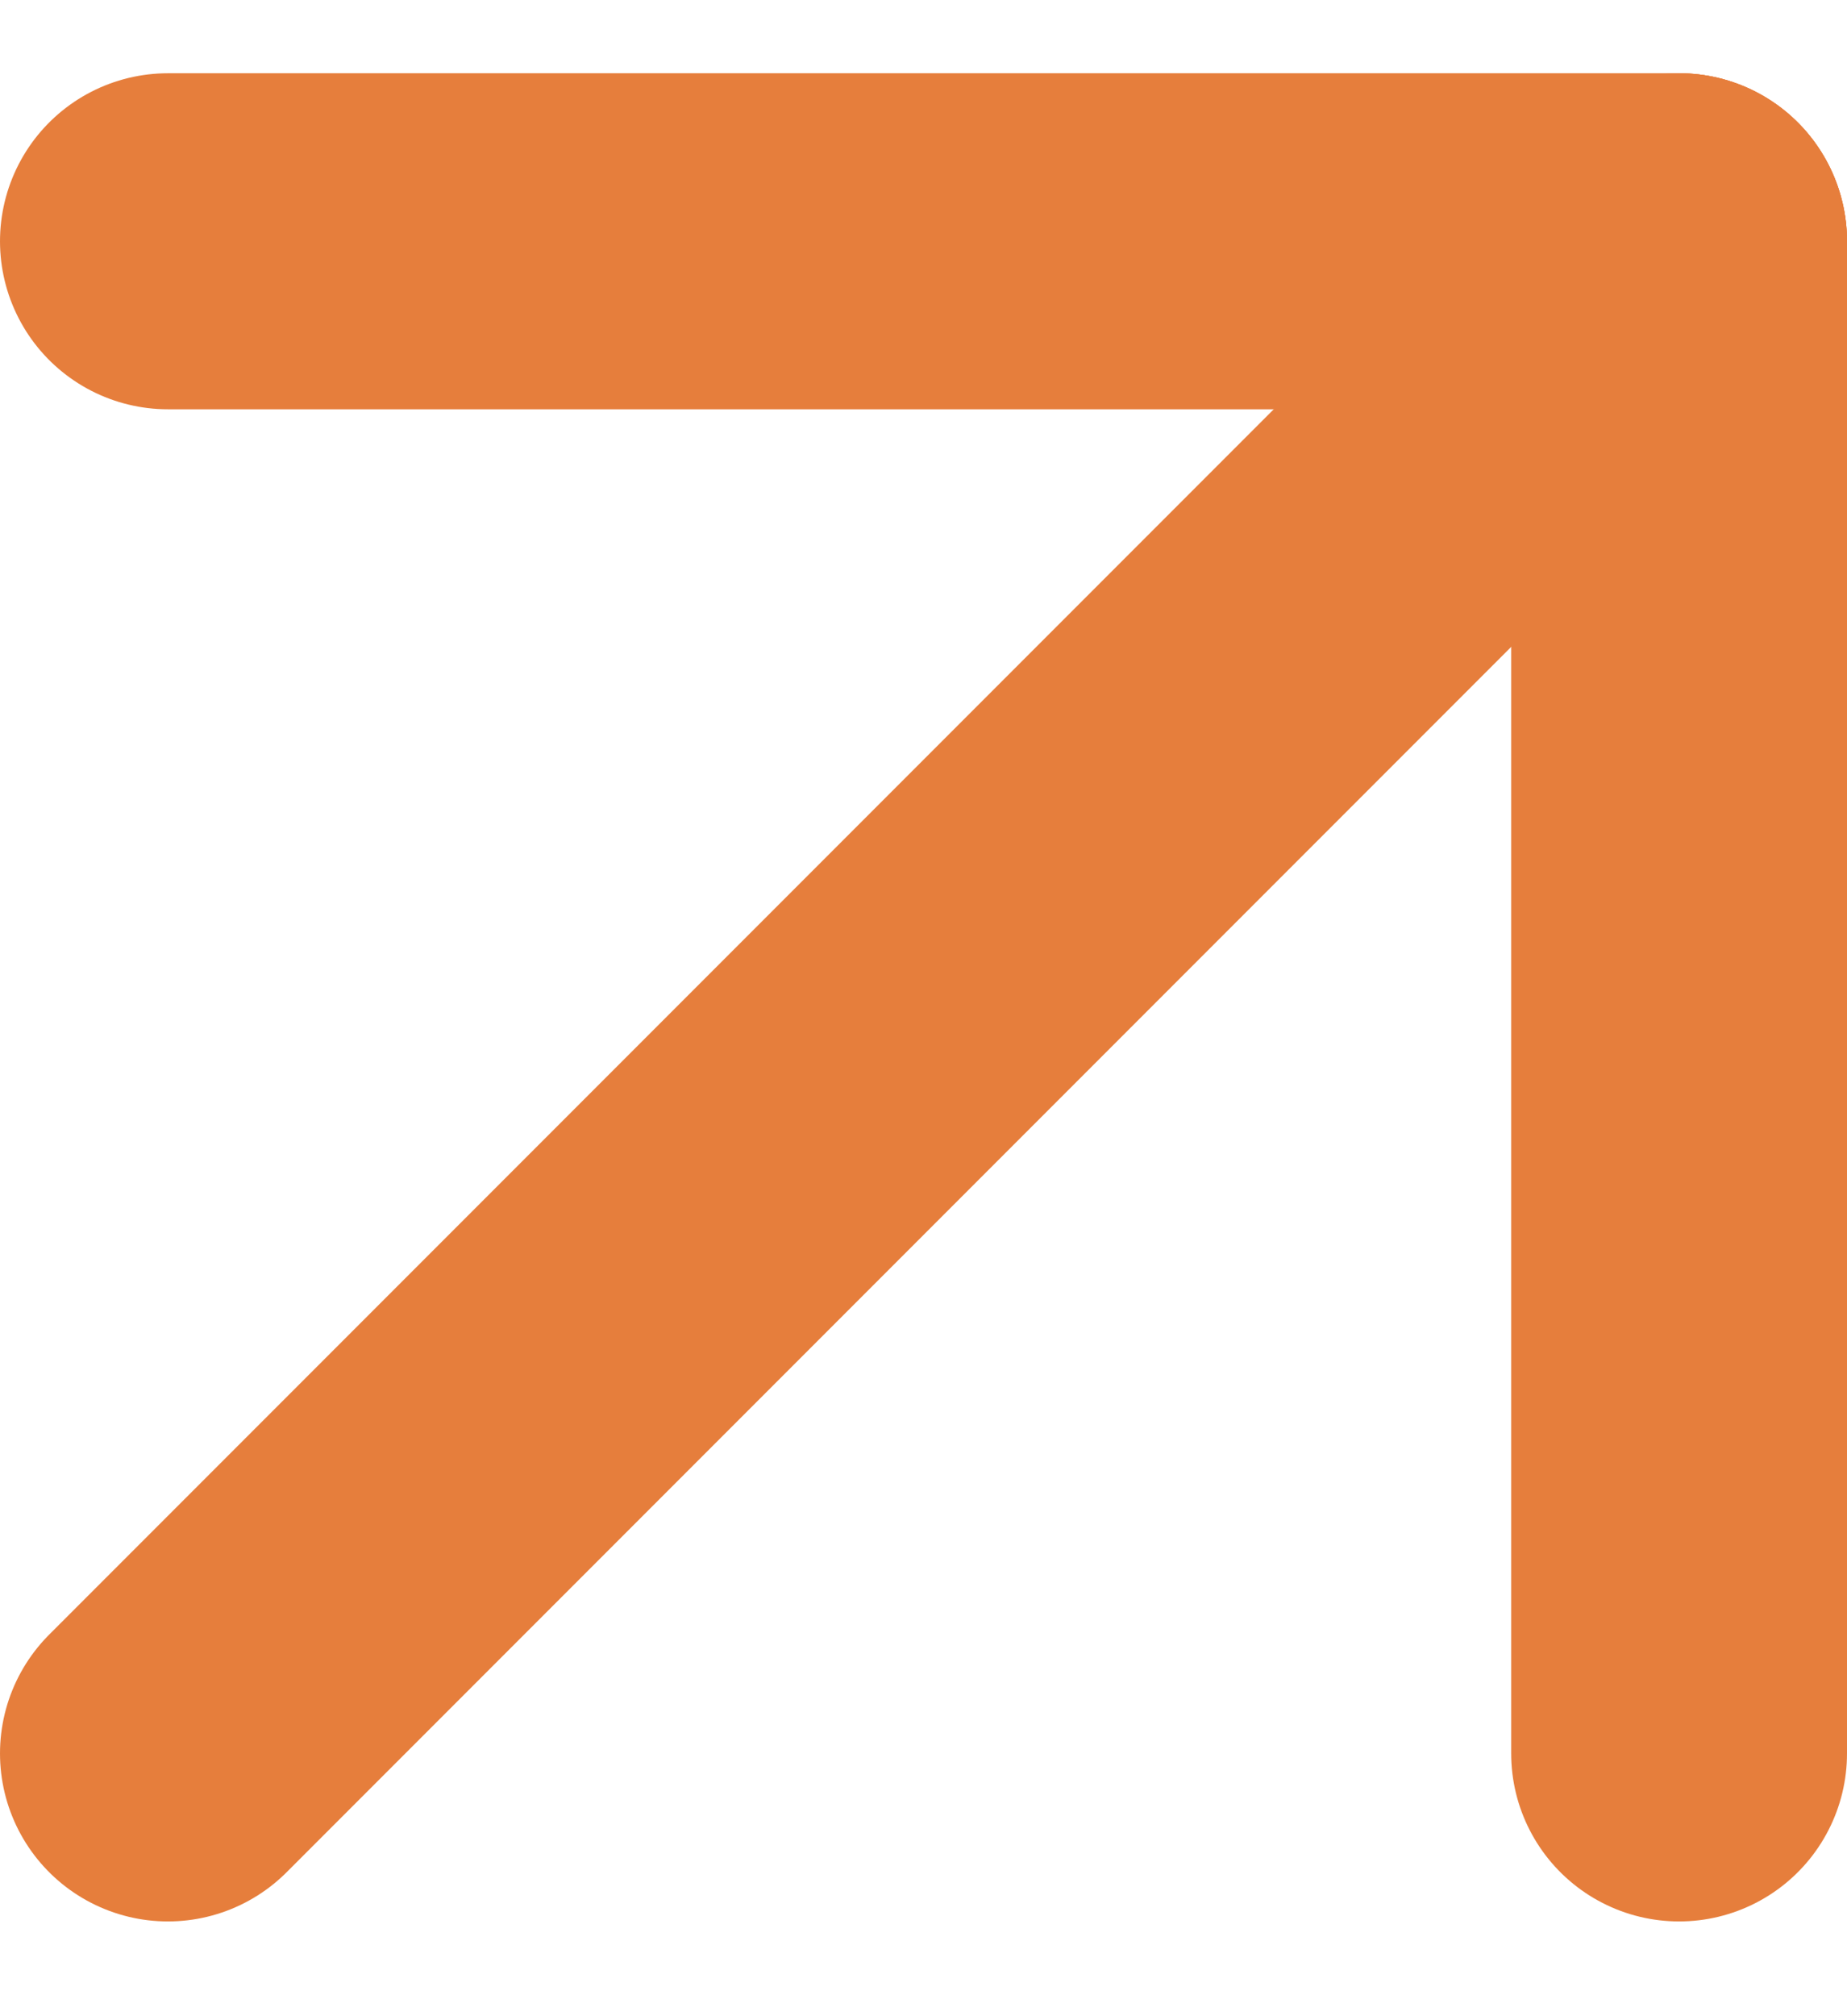
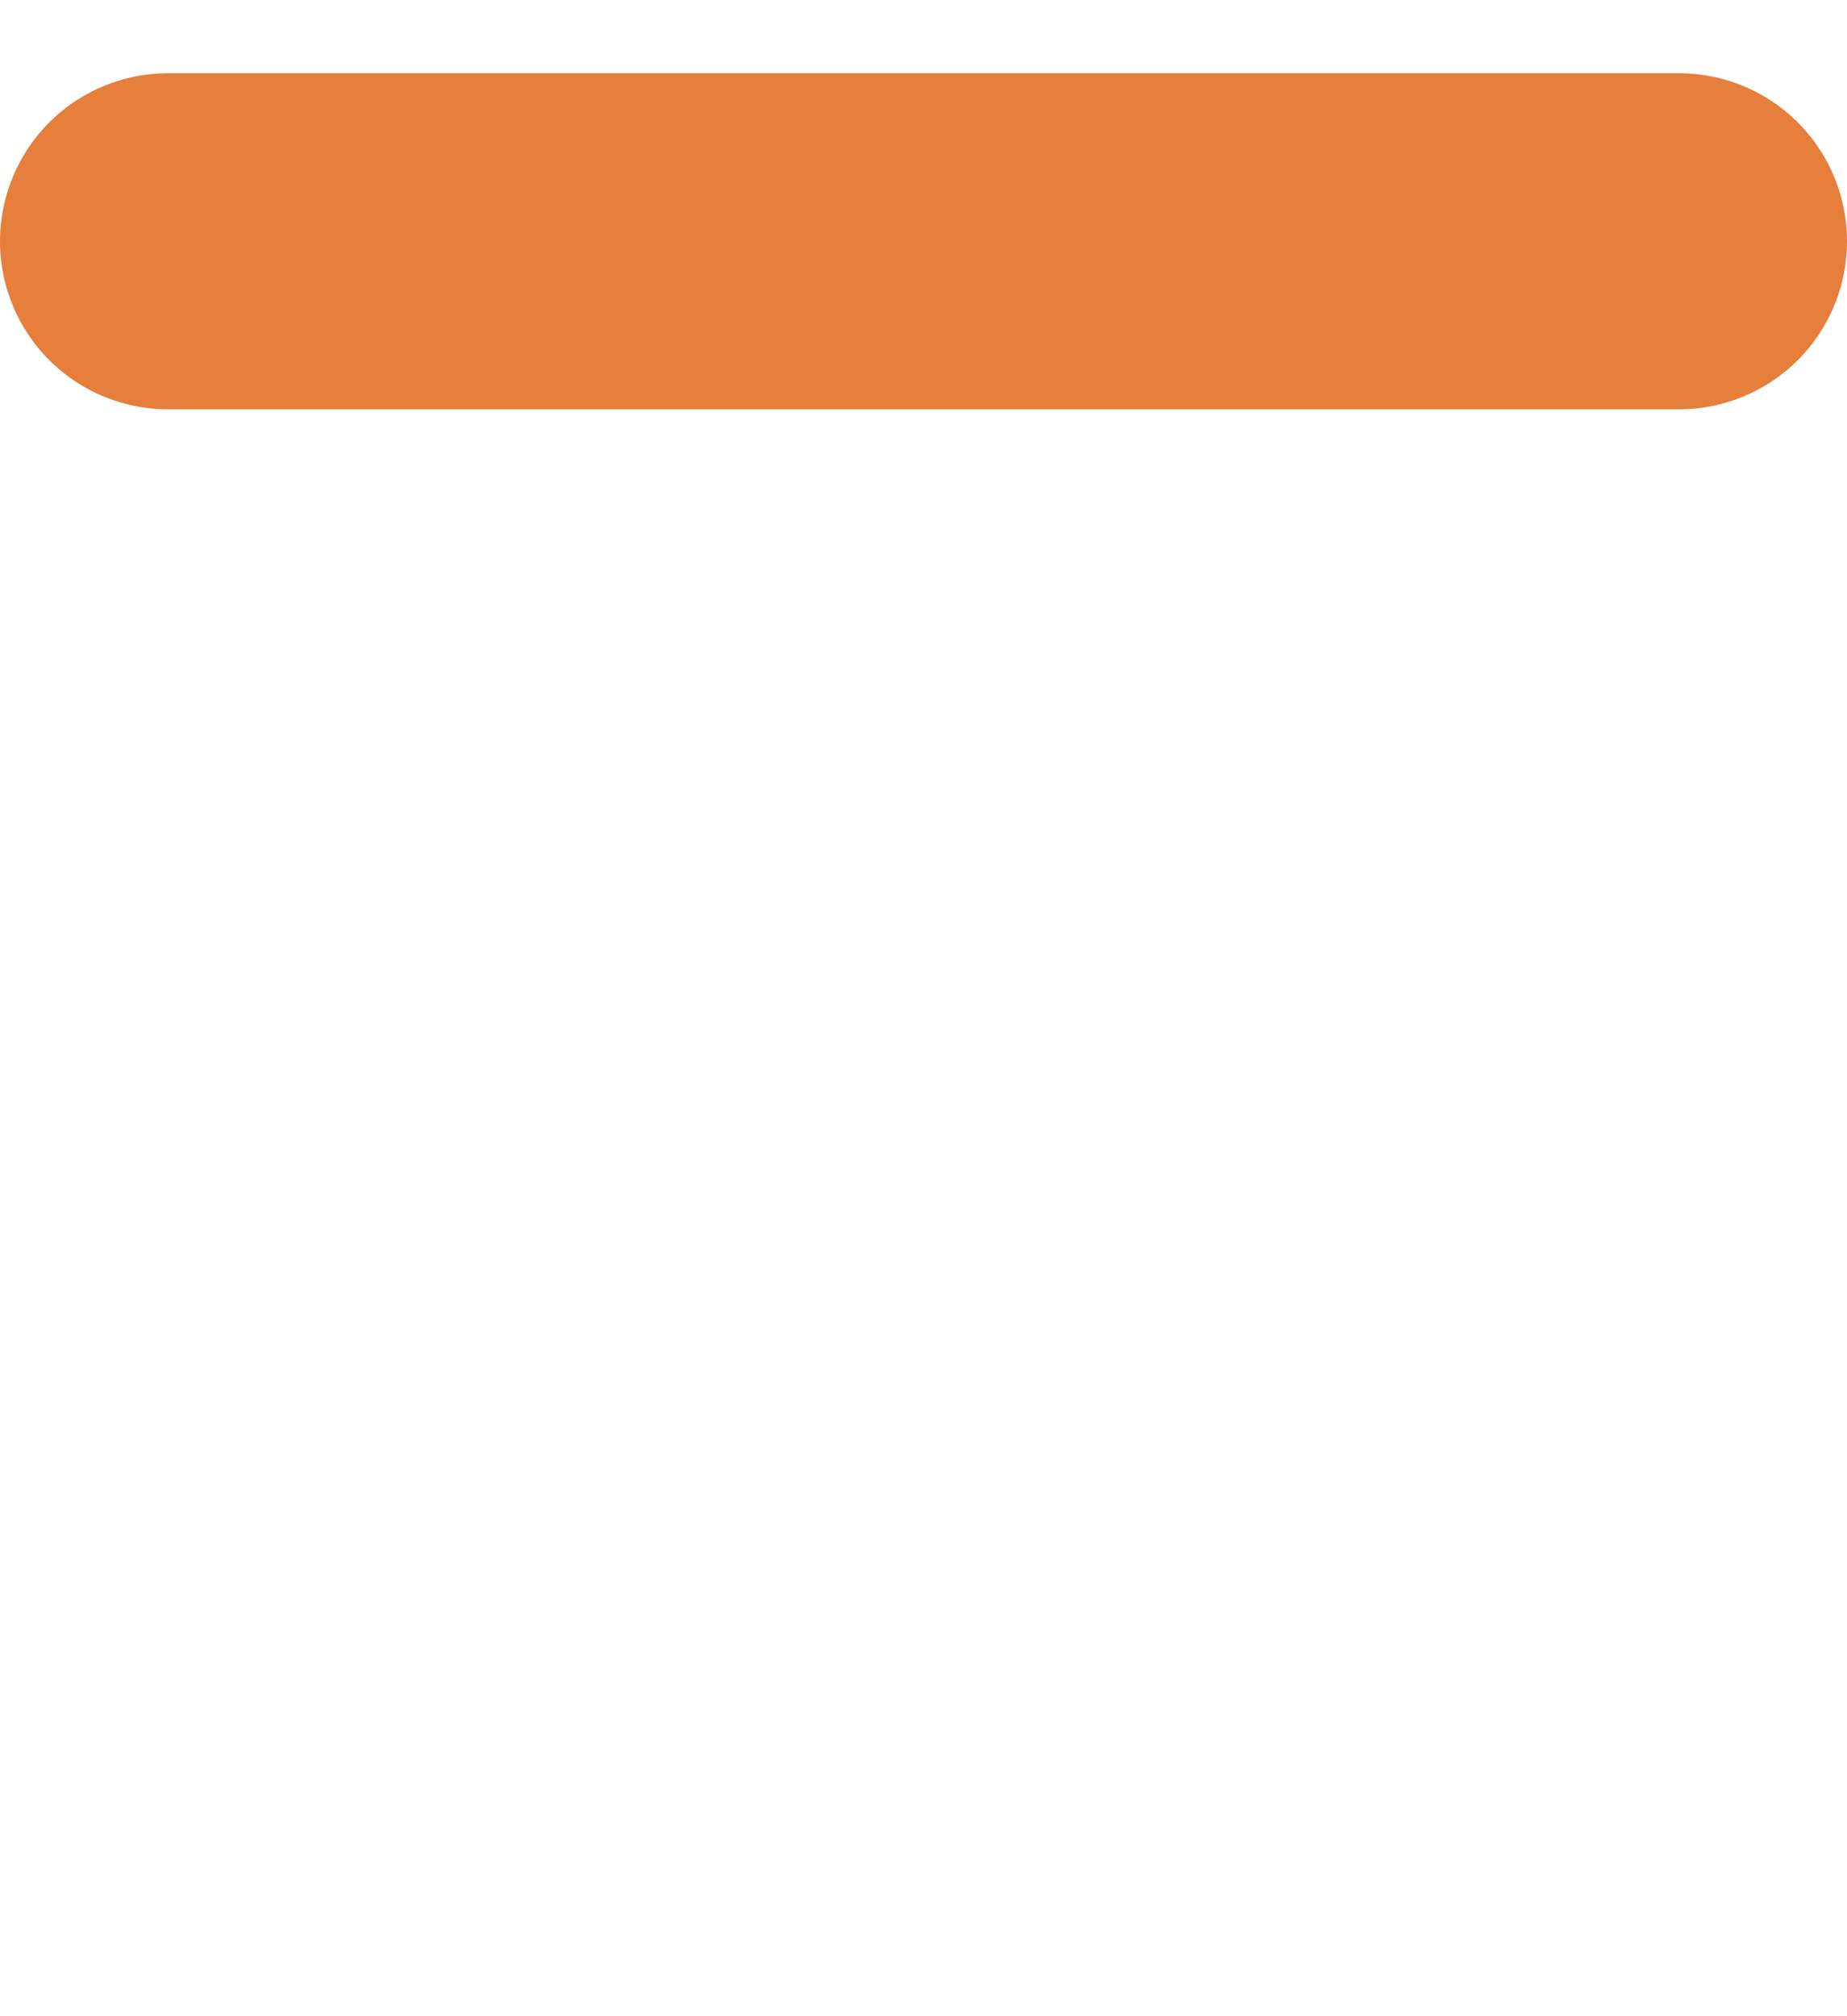
<svg xmlns="http://www.w3.org/2000/svg" width="11" height="12" viewBox="0 0 11 12" fill="none">
-   <path d="M1 10.436L10 1.436" stroke="#E67E3C" stroke-width="2" stroke-linecap="round" />
  <path d="M1 1.436H10" stroke="#E67E3C" stroke-width="2" stroke-linecap="round" />
-   <path d="M10 10.436L10 1.436" stroke="#E67E3C" stroke-width="2" stroke-linecap="round" />
</svg>